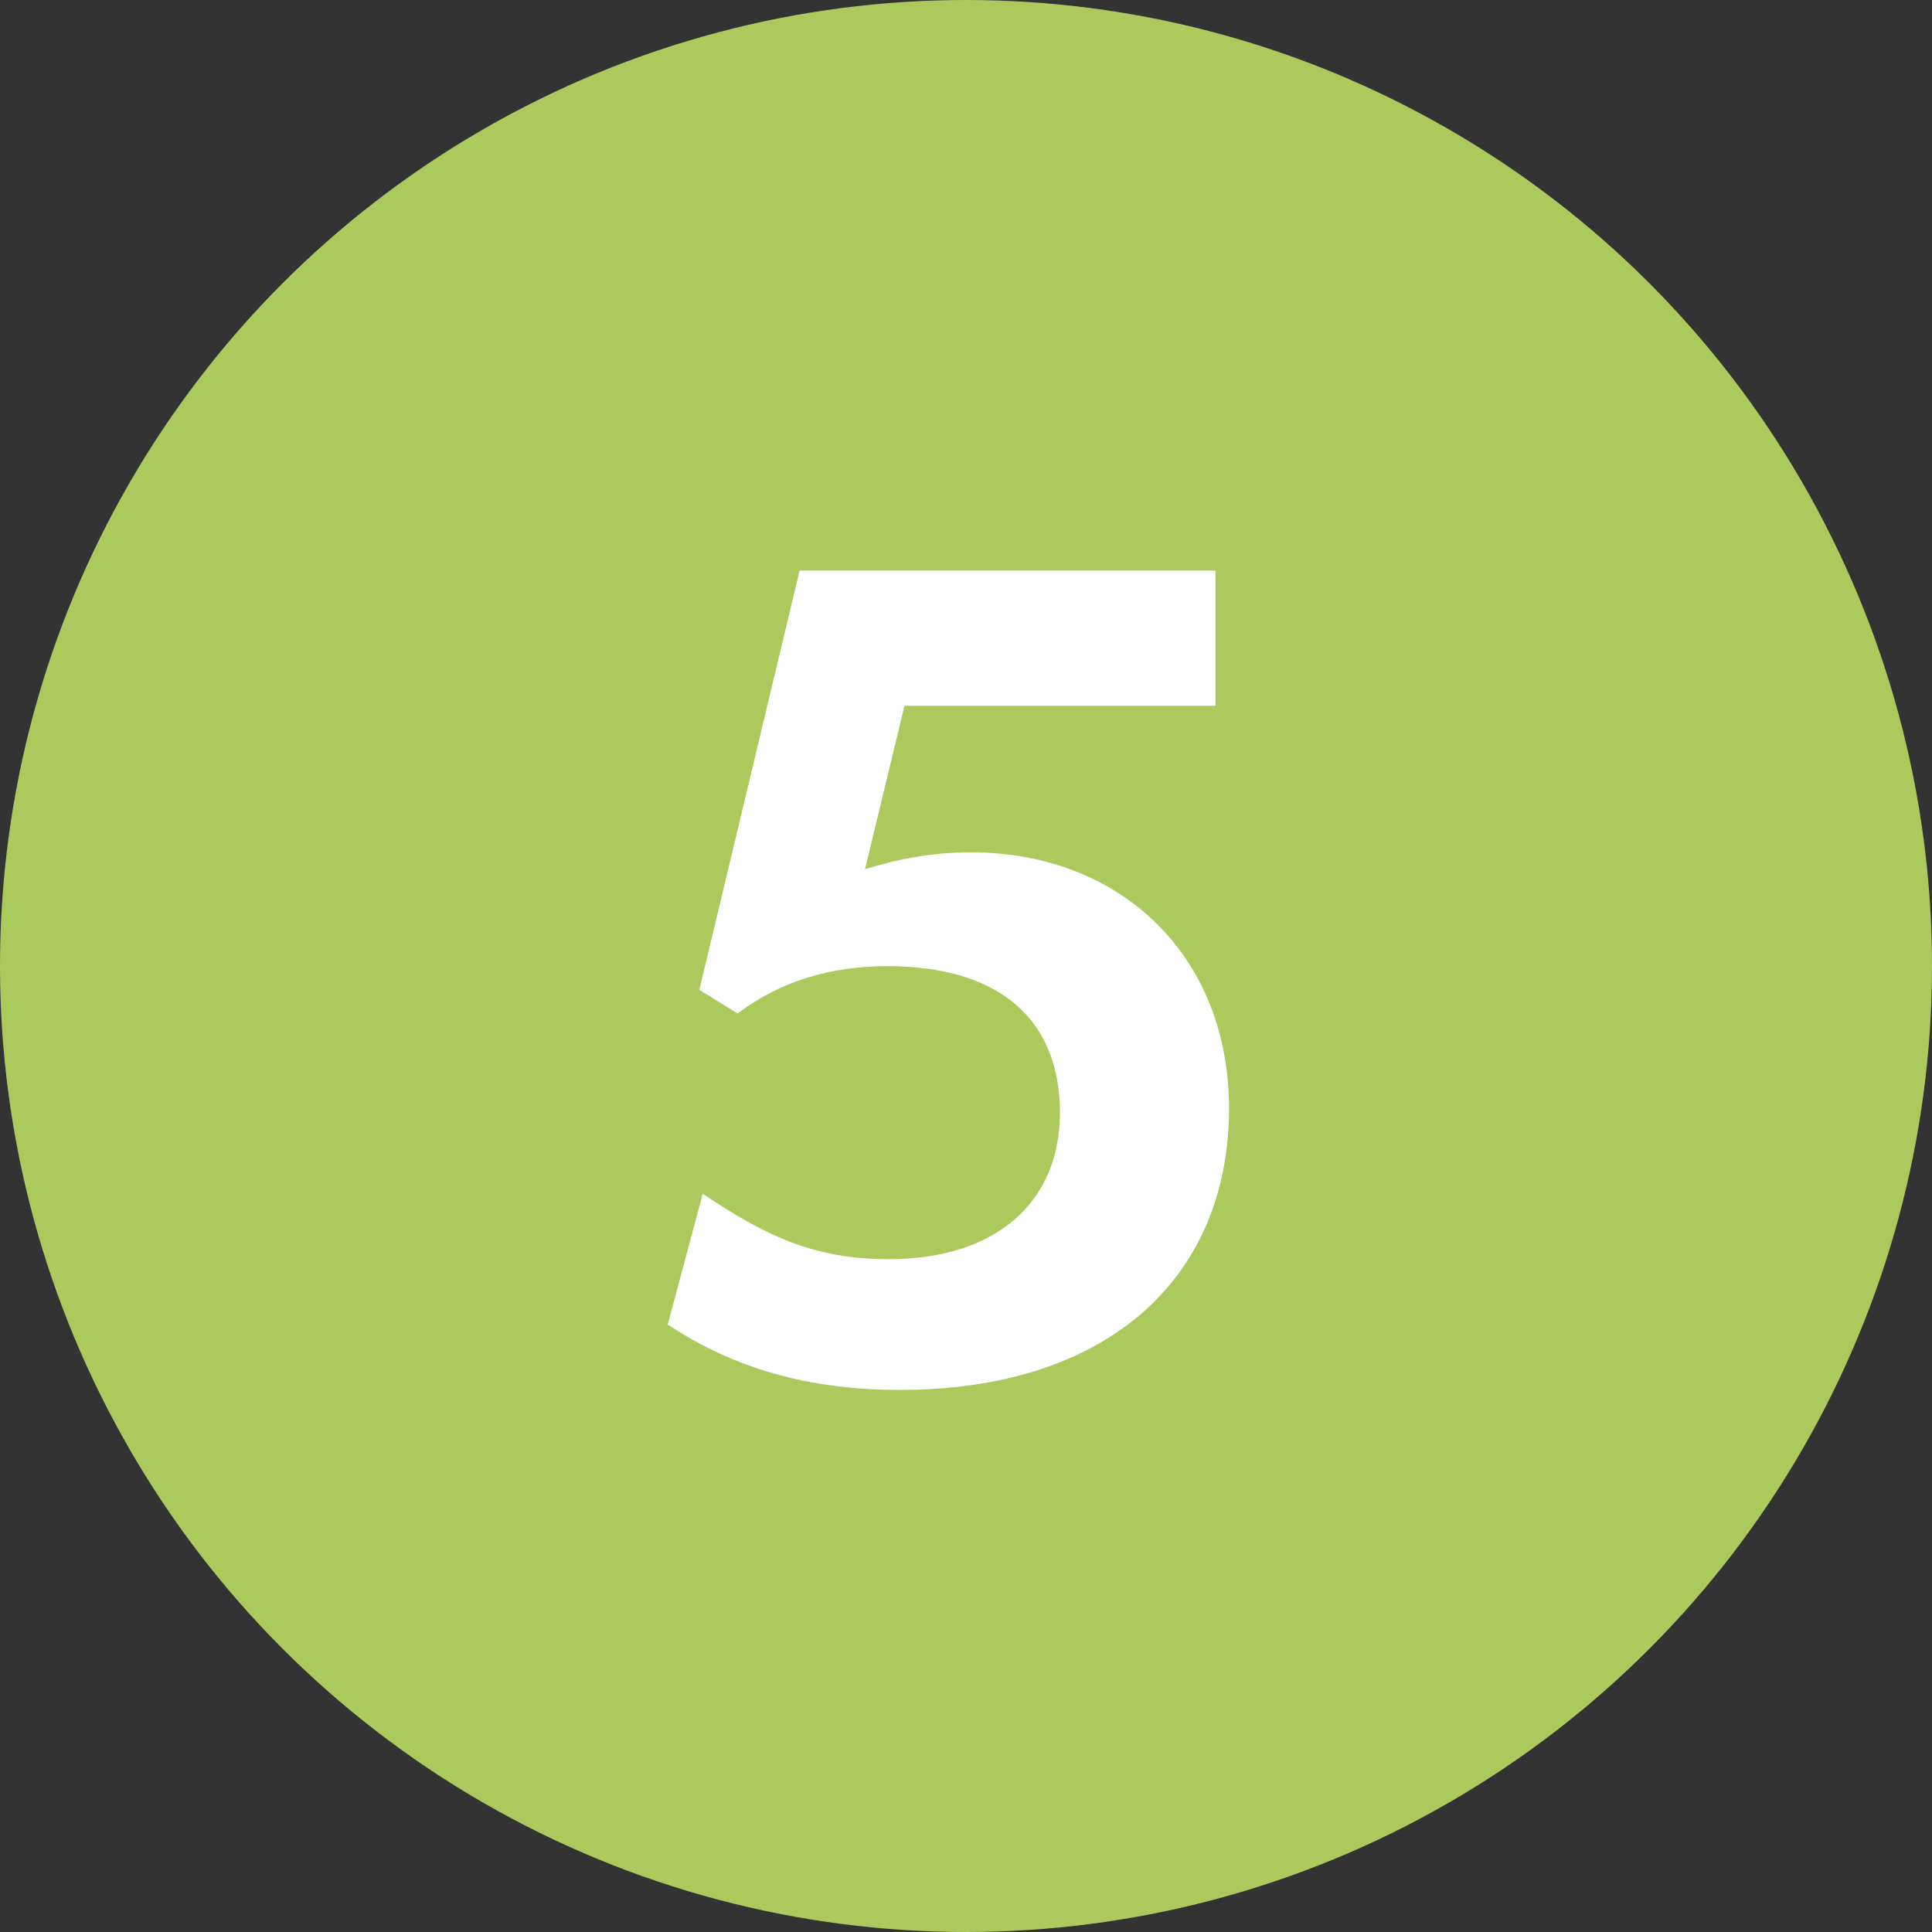
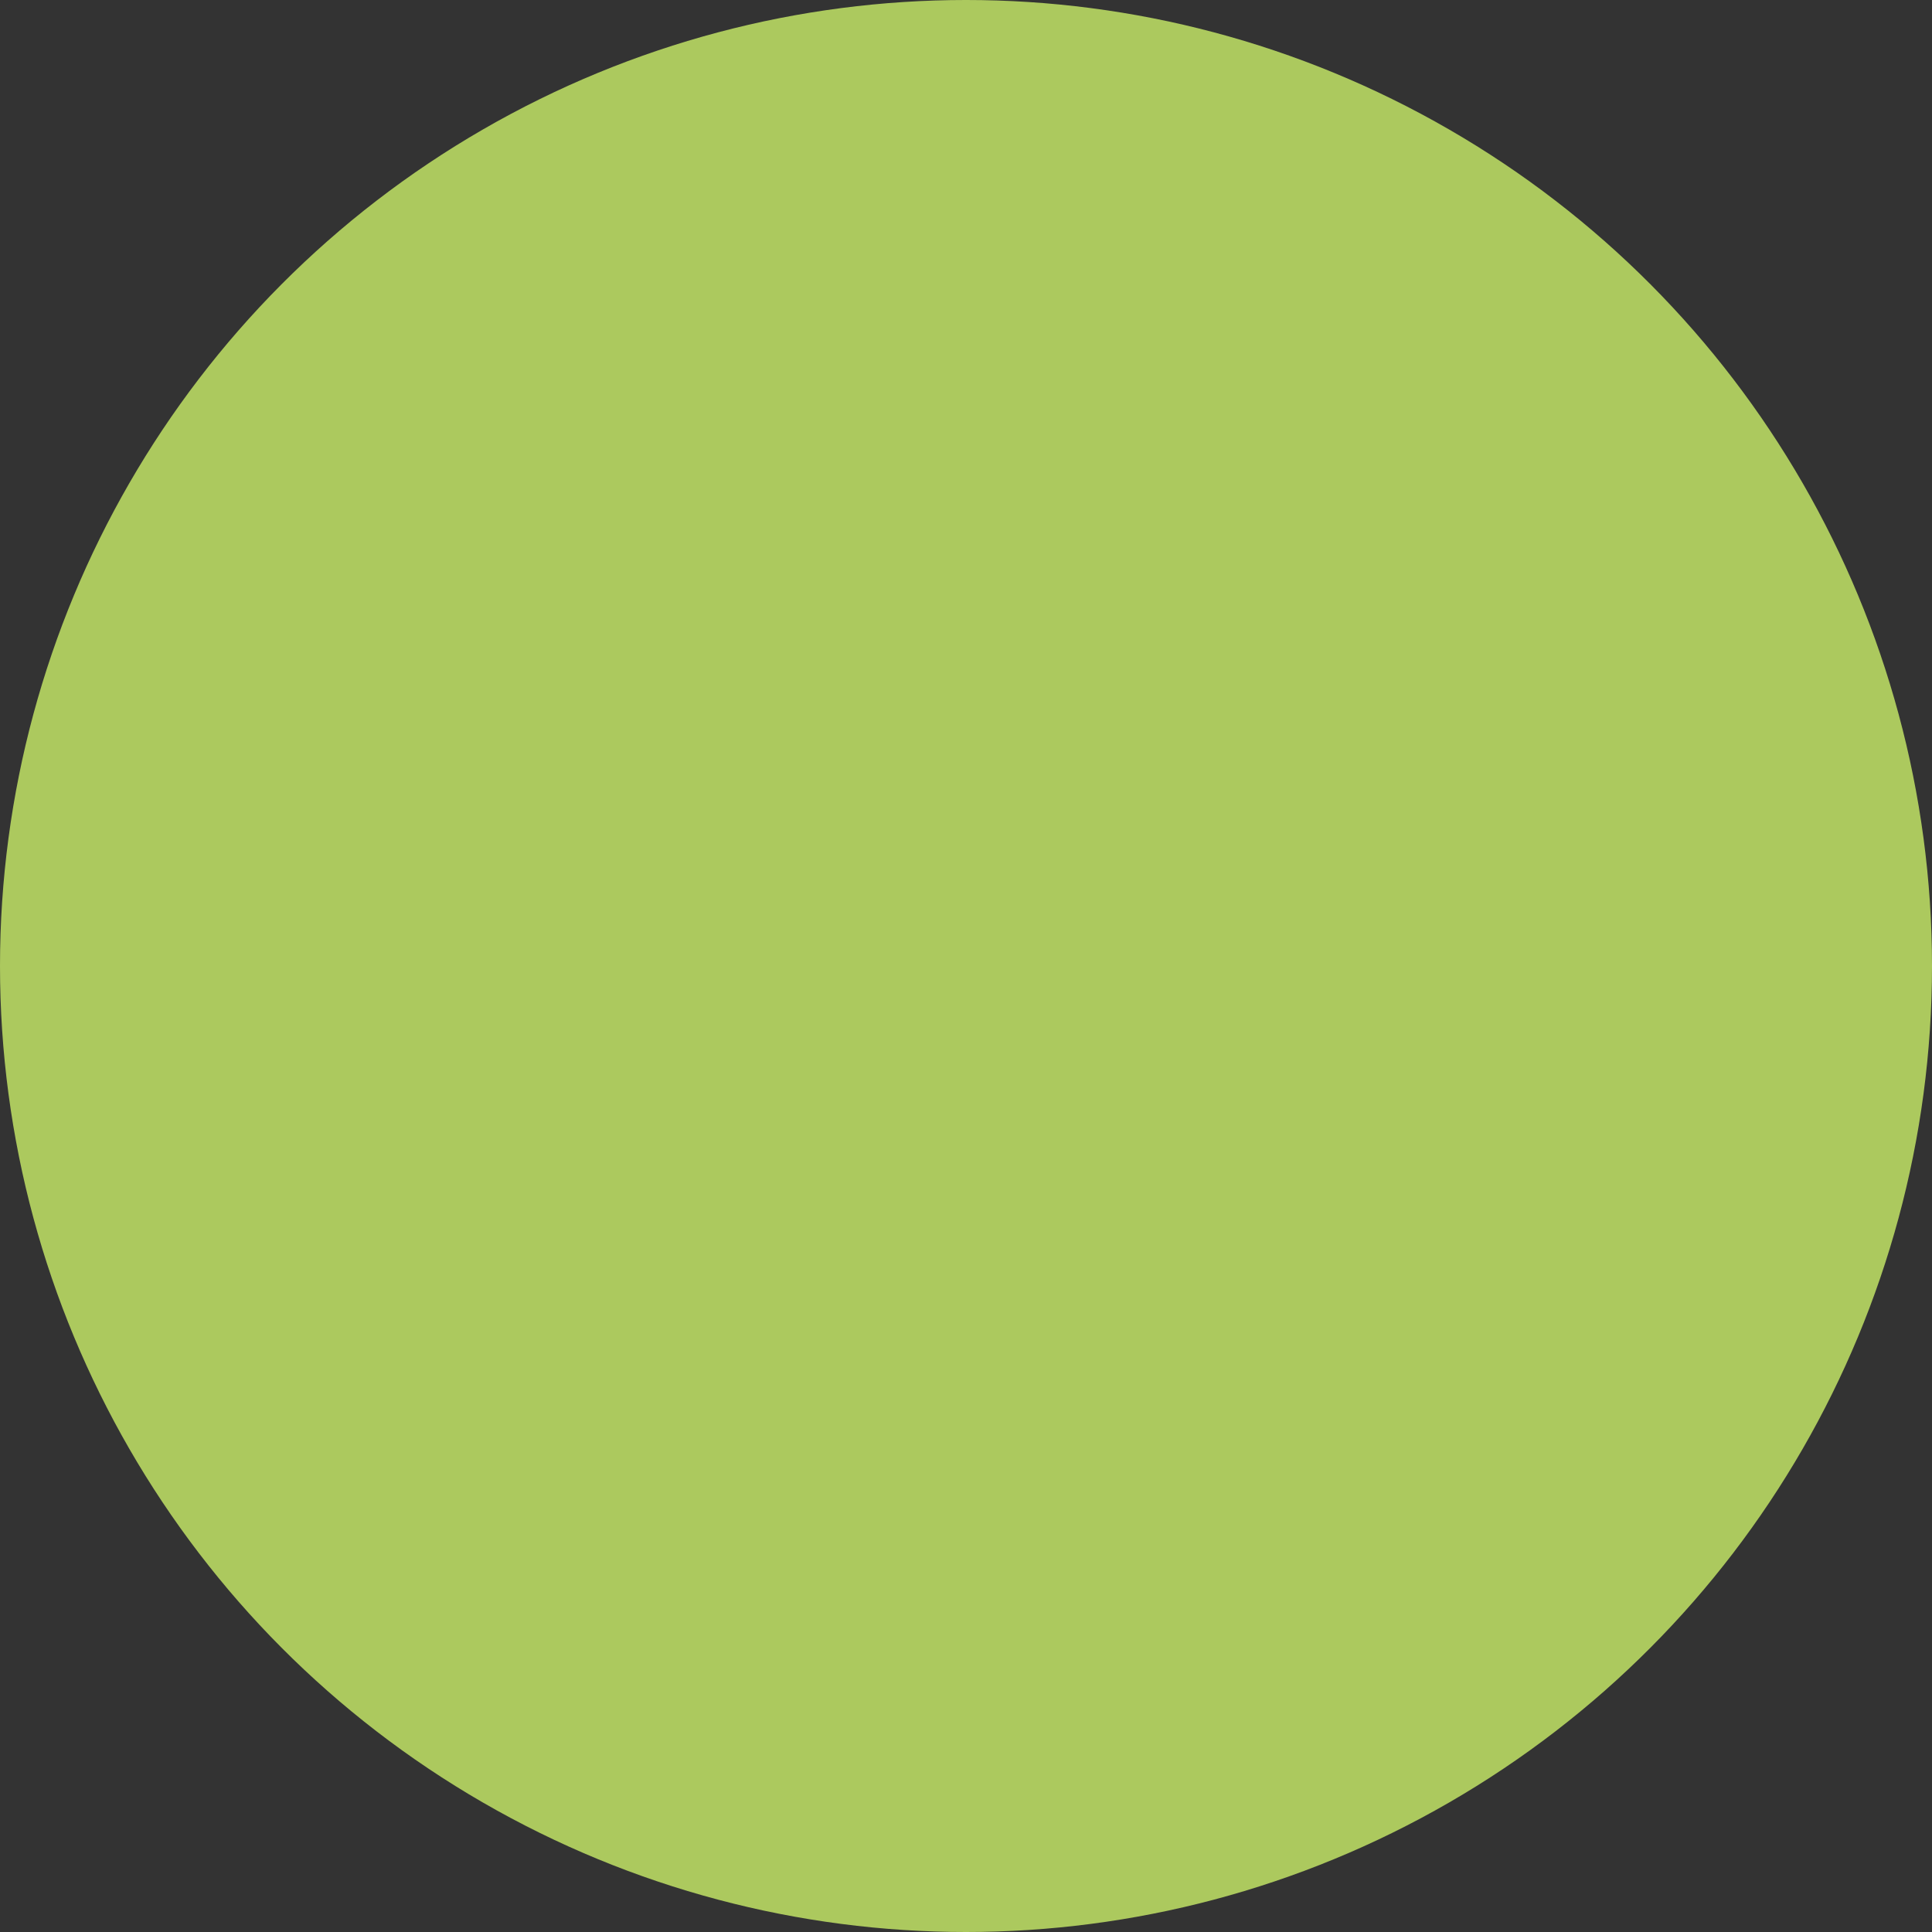
<svg xmlns="http://www.w3.org/2000/svg" width="48px" height="48px" viewBox="0 0 48 48" version="1.1">
  <rect x="0" y="0" width="48" height="48" fill="#333333" stroke="none" />
  <title>no5</title>
  <desc>Created with Sketch.</desc>
  <g id="Page-1" stroke="none" stroke-width="1" fill="none" fill-rule="evenodd">
    <g id="no5">
      <circle id="Oval-3" fill="#ACC95E" cx="24" cy="24" r="24" />
-       <path d="M22.358,34.532 C20.09,34.532 18.242,34 16.59,32.908 L17.459,29.66 C18.971,30.668 20.174,31.284 22.078,31.284 C24.794,31.284 26.334,29.828 26.334,27.644 C26.334,25.348 24.851,24.004 22.05,24.004 C20.595,24.004 19.363,24.396 18.326,25.18 L17.375,24.592 L19.866,14.176 L30.198,14.176 L30.198,17.536 L22.471,17.536 L21.491,21.596 C22.302,21.344 23.142,21.176 24.122,21.176 C27.875,21.176 30.535,23.78 30.535,27.532 C30.535,31.76 27.511,34.532 22.358,34.532 Z" id="5" fill="#FFFFFF" fill-rule="nonzero" />
    </g>
  </g>
</svg>